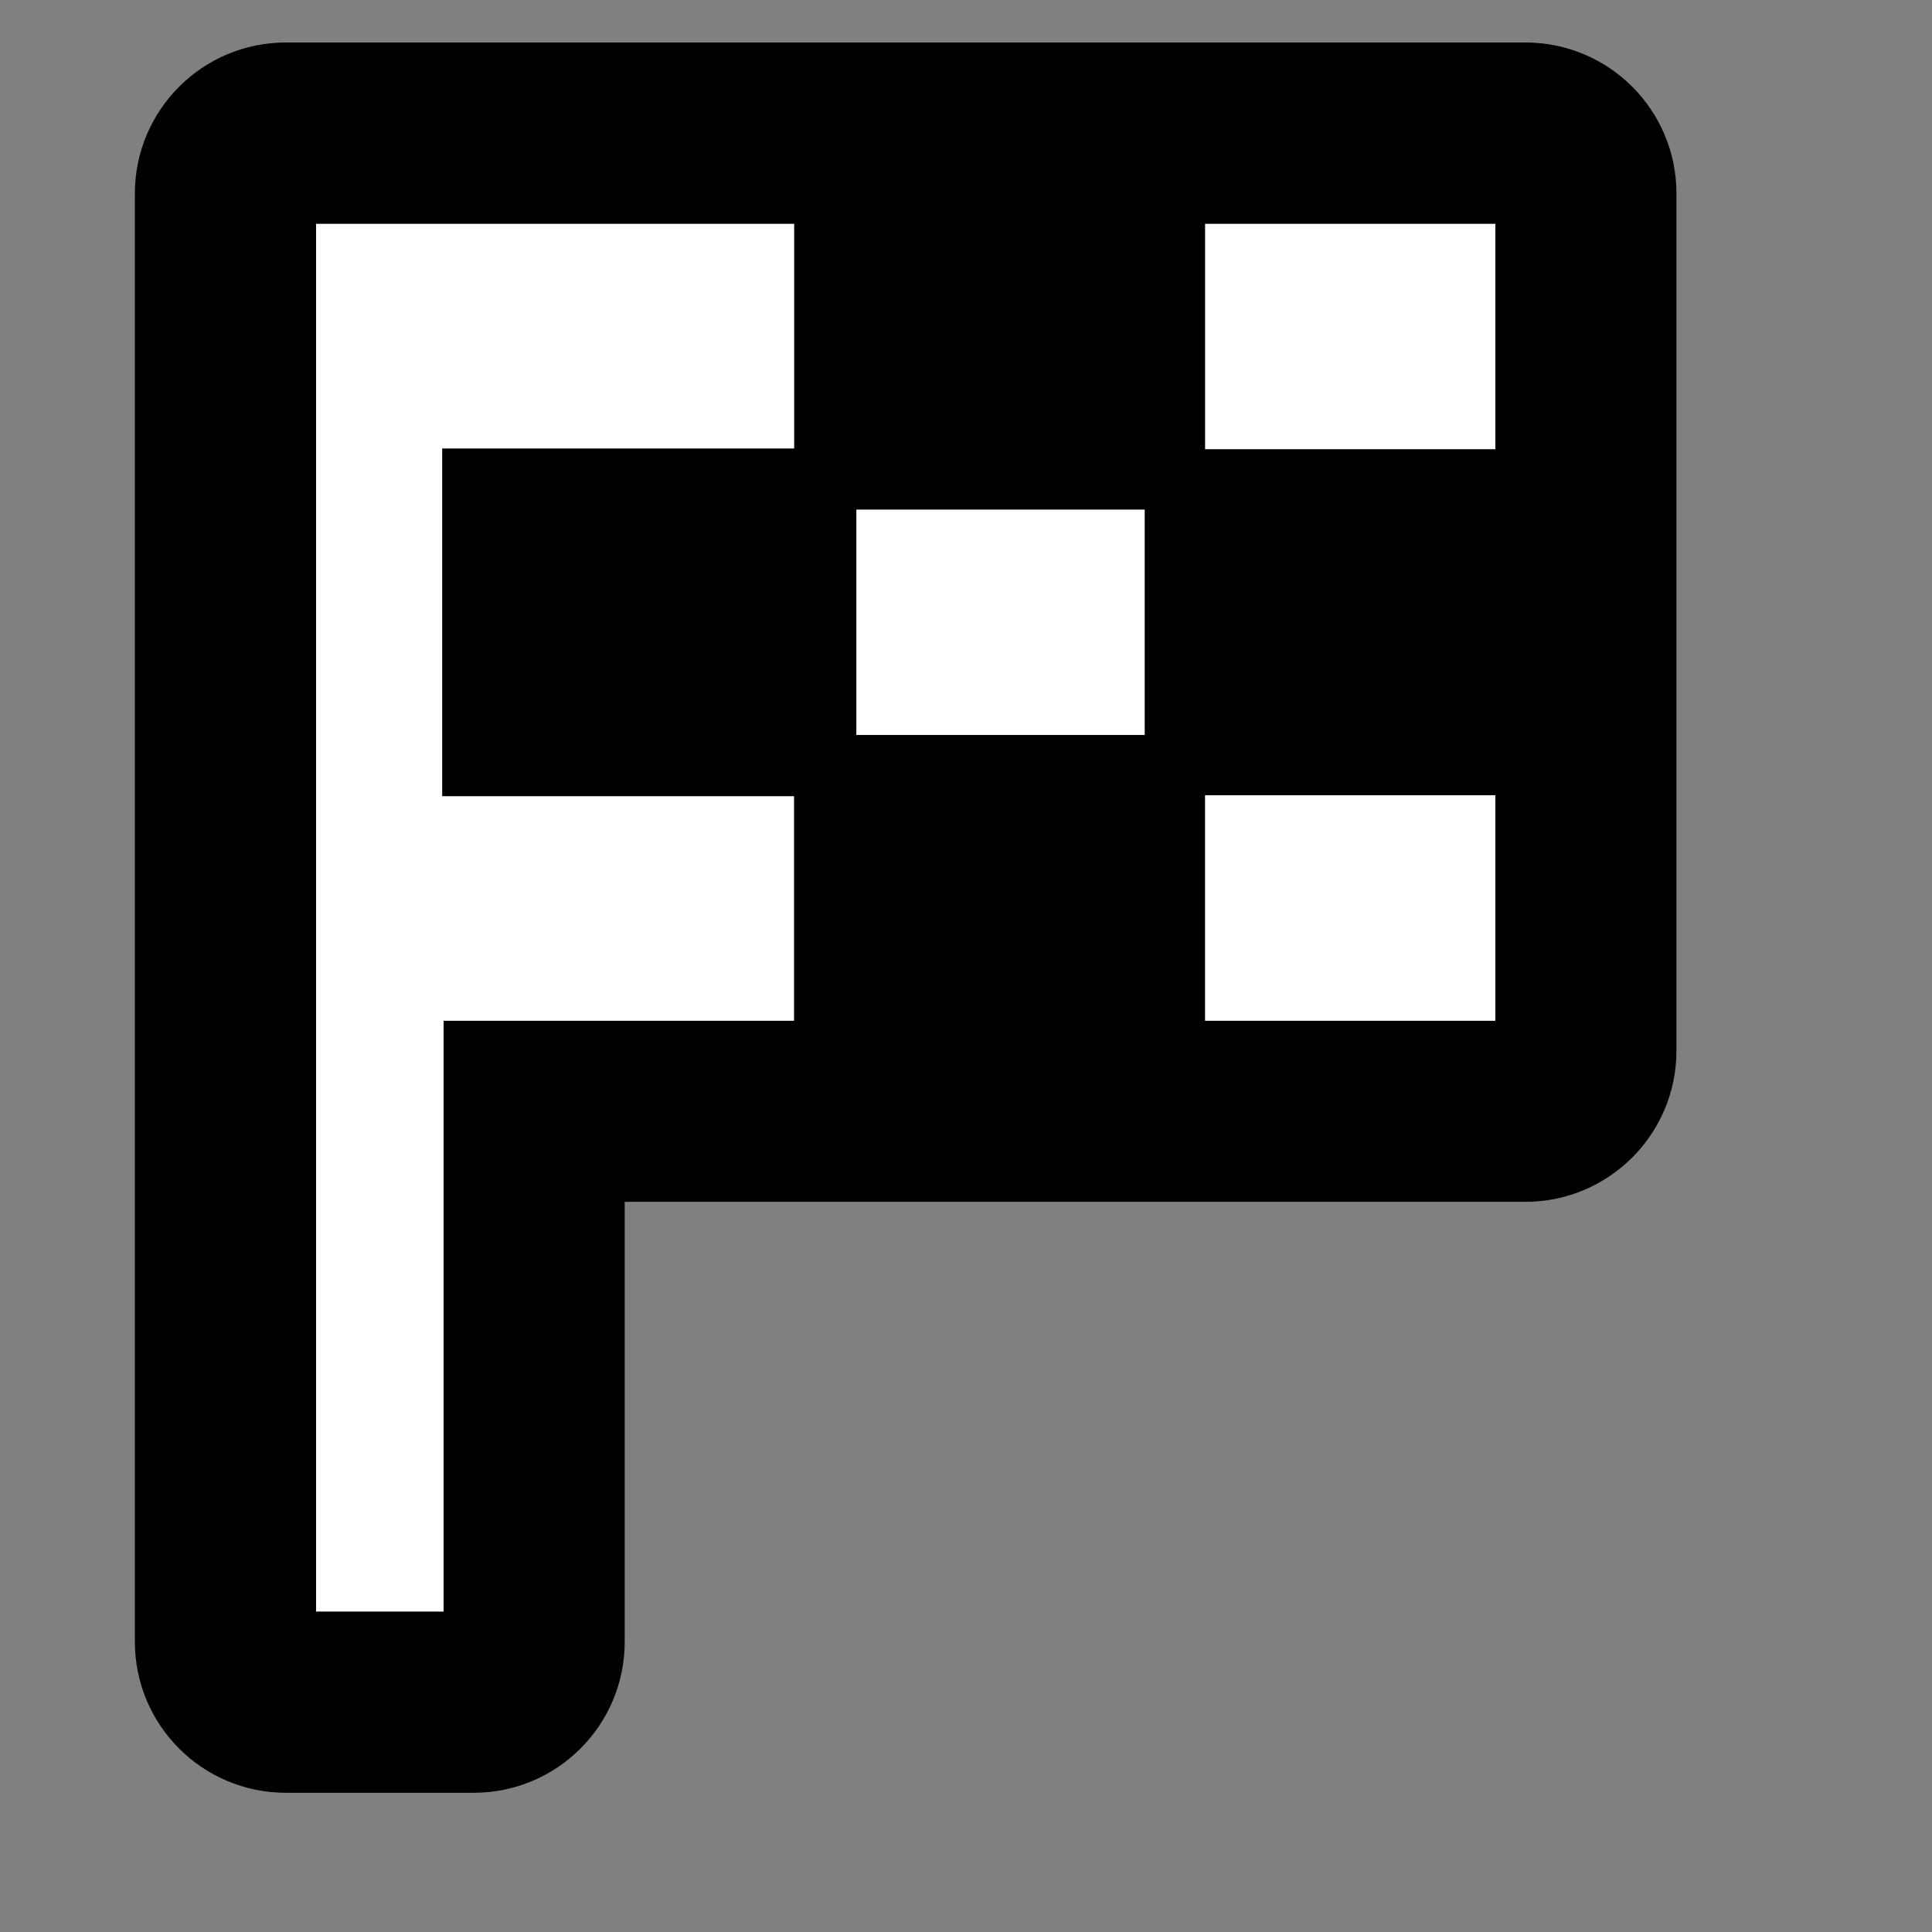
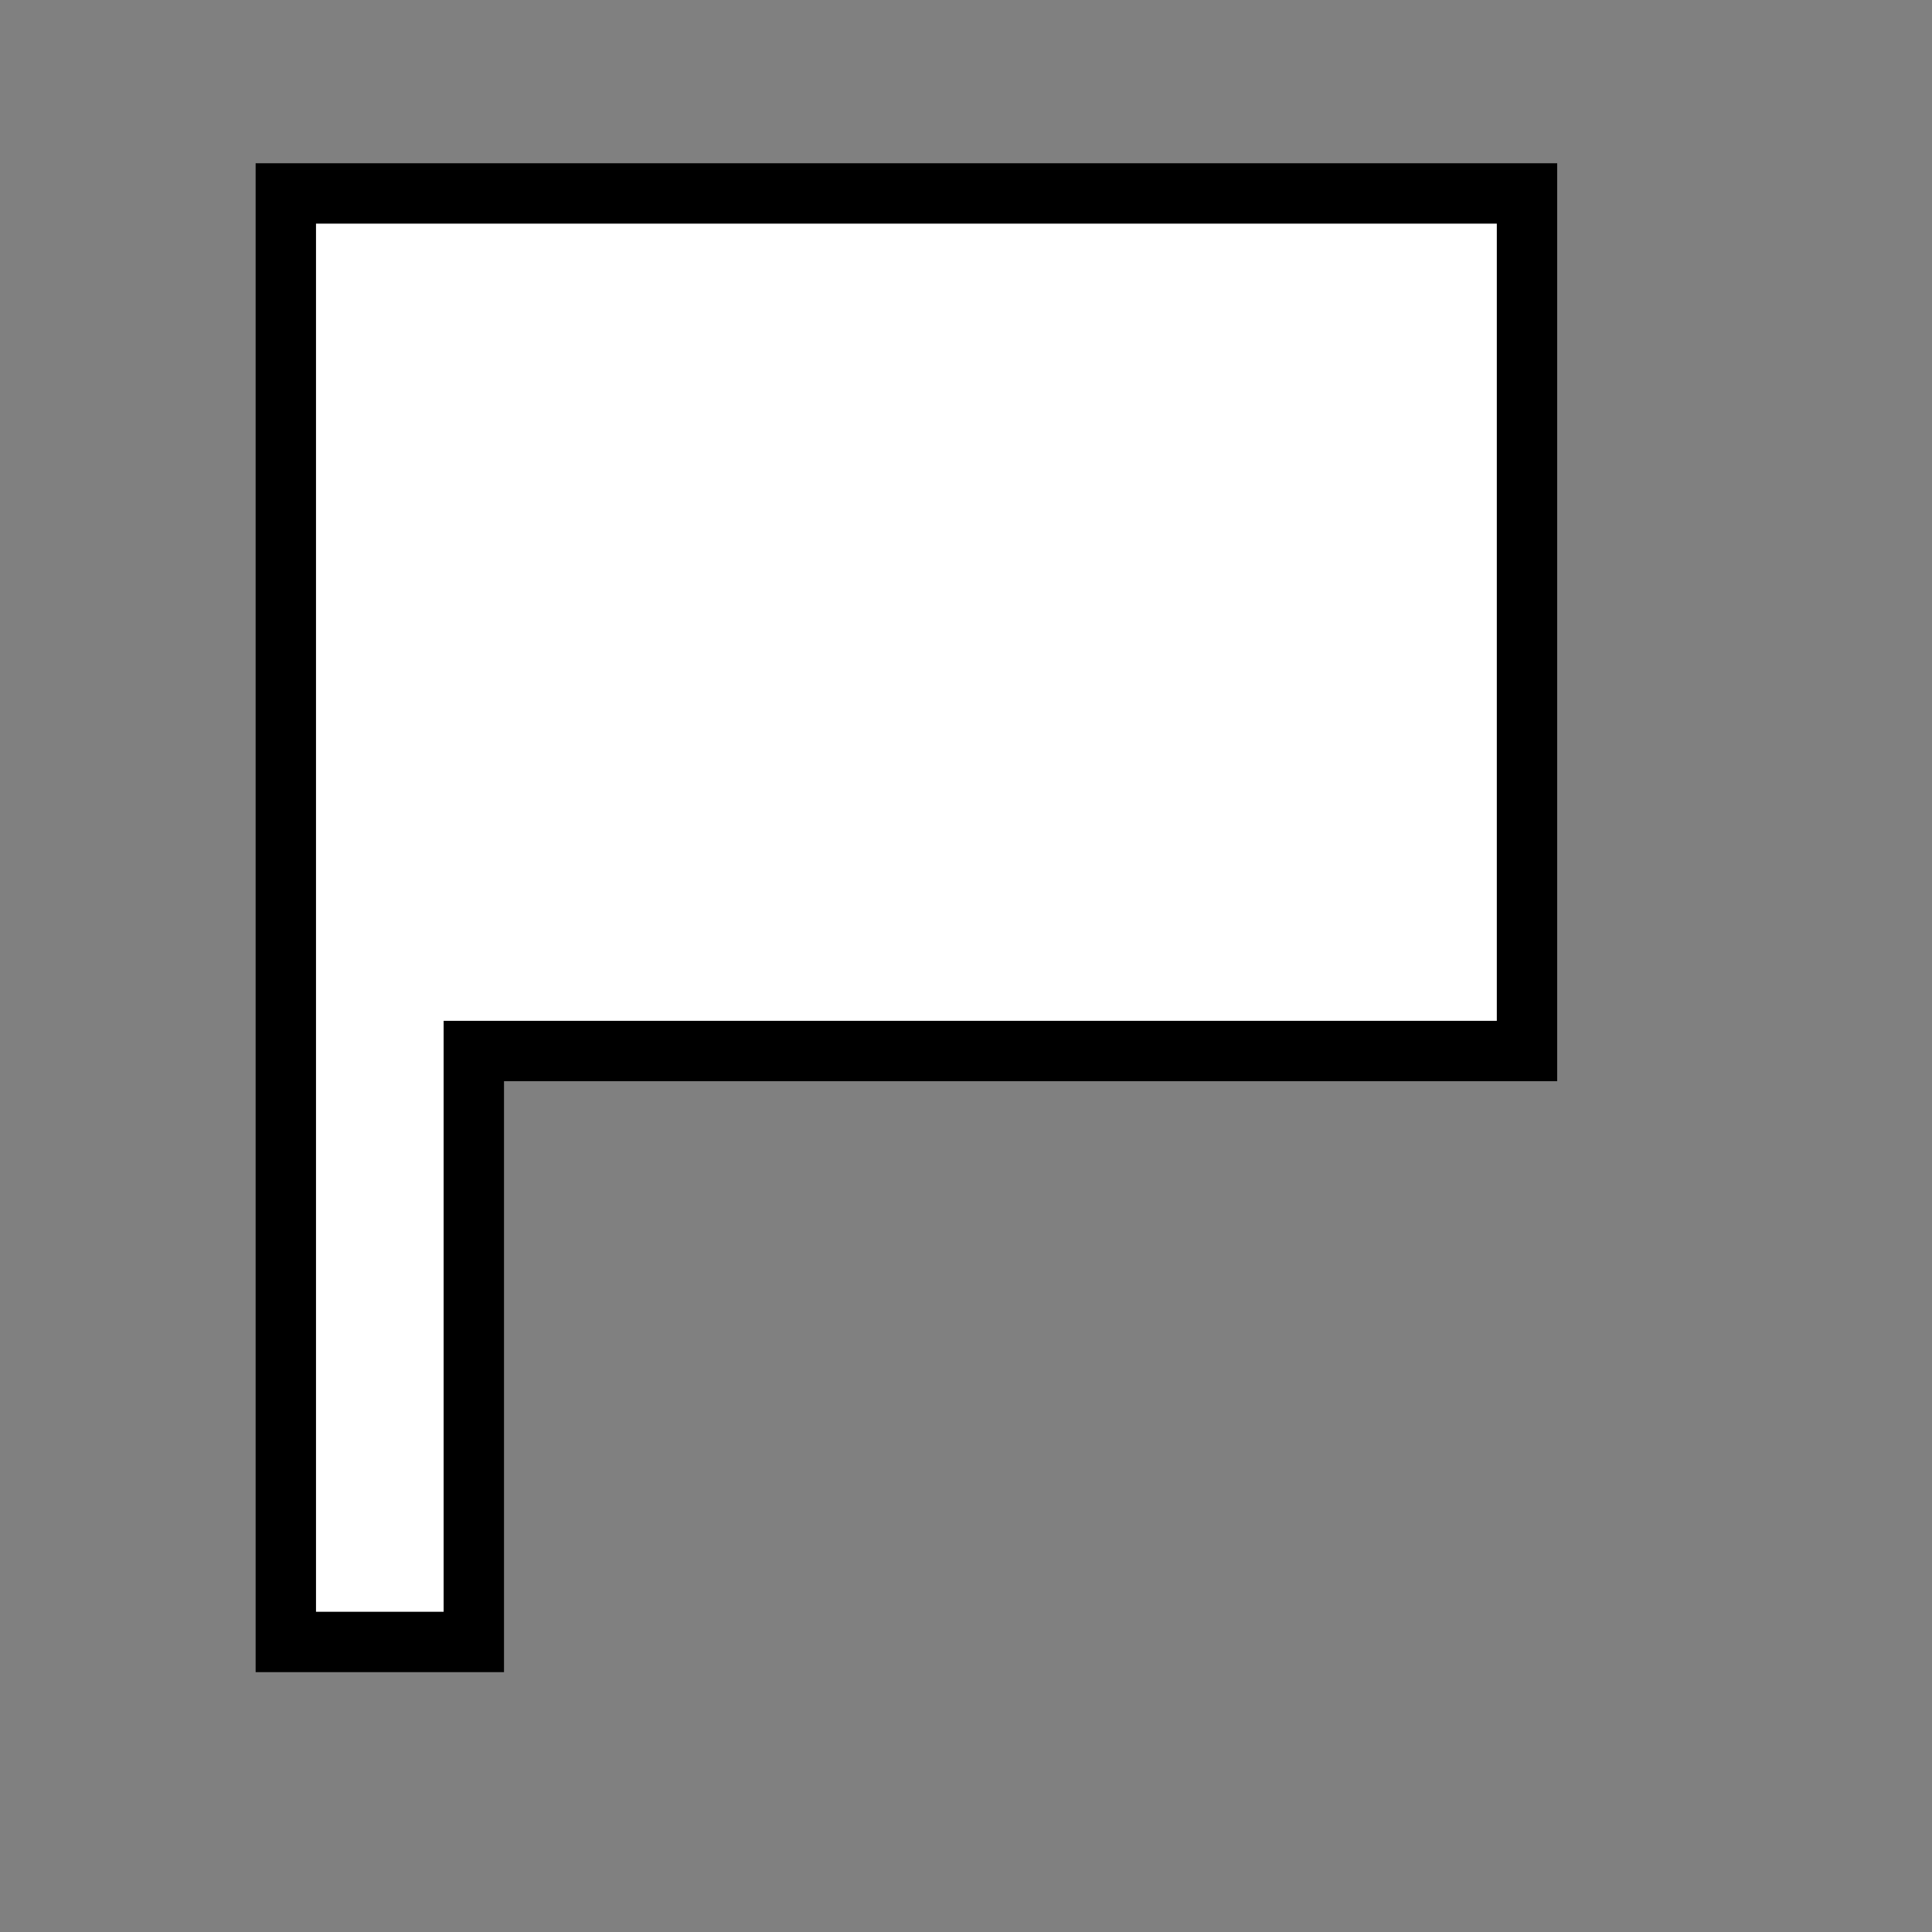
<svg xmlns="http://www.w3.org/2000/svg" viewBox="1 0.8 32 32">
  <rect x="1" y="0.8" width="32" height="32" fill="#808080" stroke="none" />
  <path fill="#fff" stroke="#000" d="M26.292,4.004L5.734,4.004L5.734,27.996L8.848,27.996L8.848,18.208L26.292,18.208Z" />
-   <path fill="#000" stroke="#000" d="M26.268,2.004H26.266H5.734C4.63,2.004,3.734,2.9,3.734,4.004V27.994C3.734,29.098,4.63,29.994,5.734,29.994H8.847C9.951,29.994,10.847,29.098,10.847,27.994V20.206H26.265C27.369,20.206,28.267,19.310,28.267,18.206V4.004C28.268,2.9,27.372,2.004,26.268,2.004ZM8.848,18.208V27.996H5.734V4.004H14.654V8.728H8.824V13.487H14.652V18.208H8.848ZM26.268,8.74H20.46V13.472H26.268V18.206H26.266V18.208H20.459V13.474H14.684V8.74H20.46V4.004H26.266H26.268V8.74Z" />
</svg>